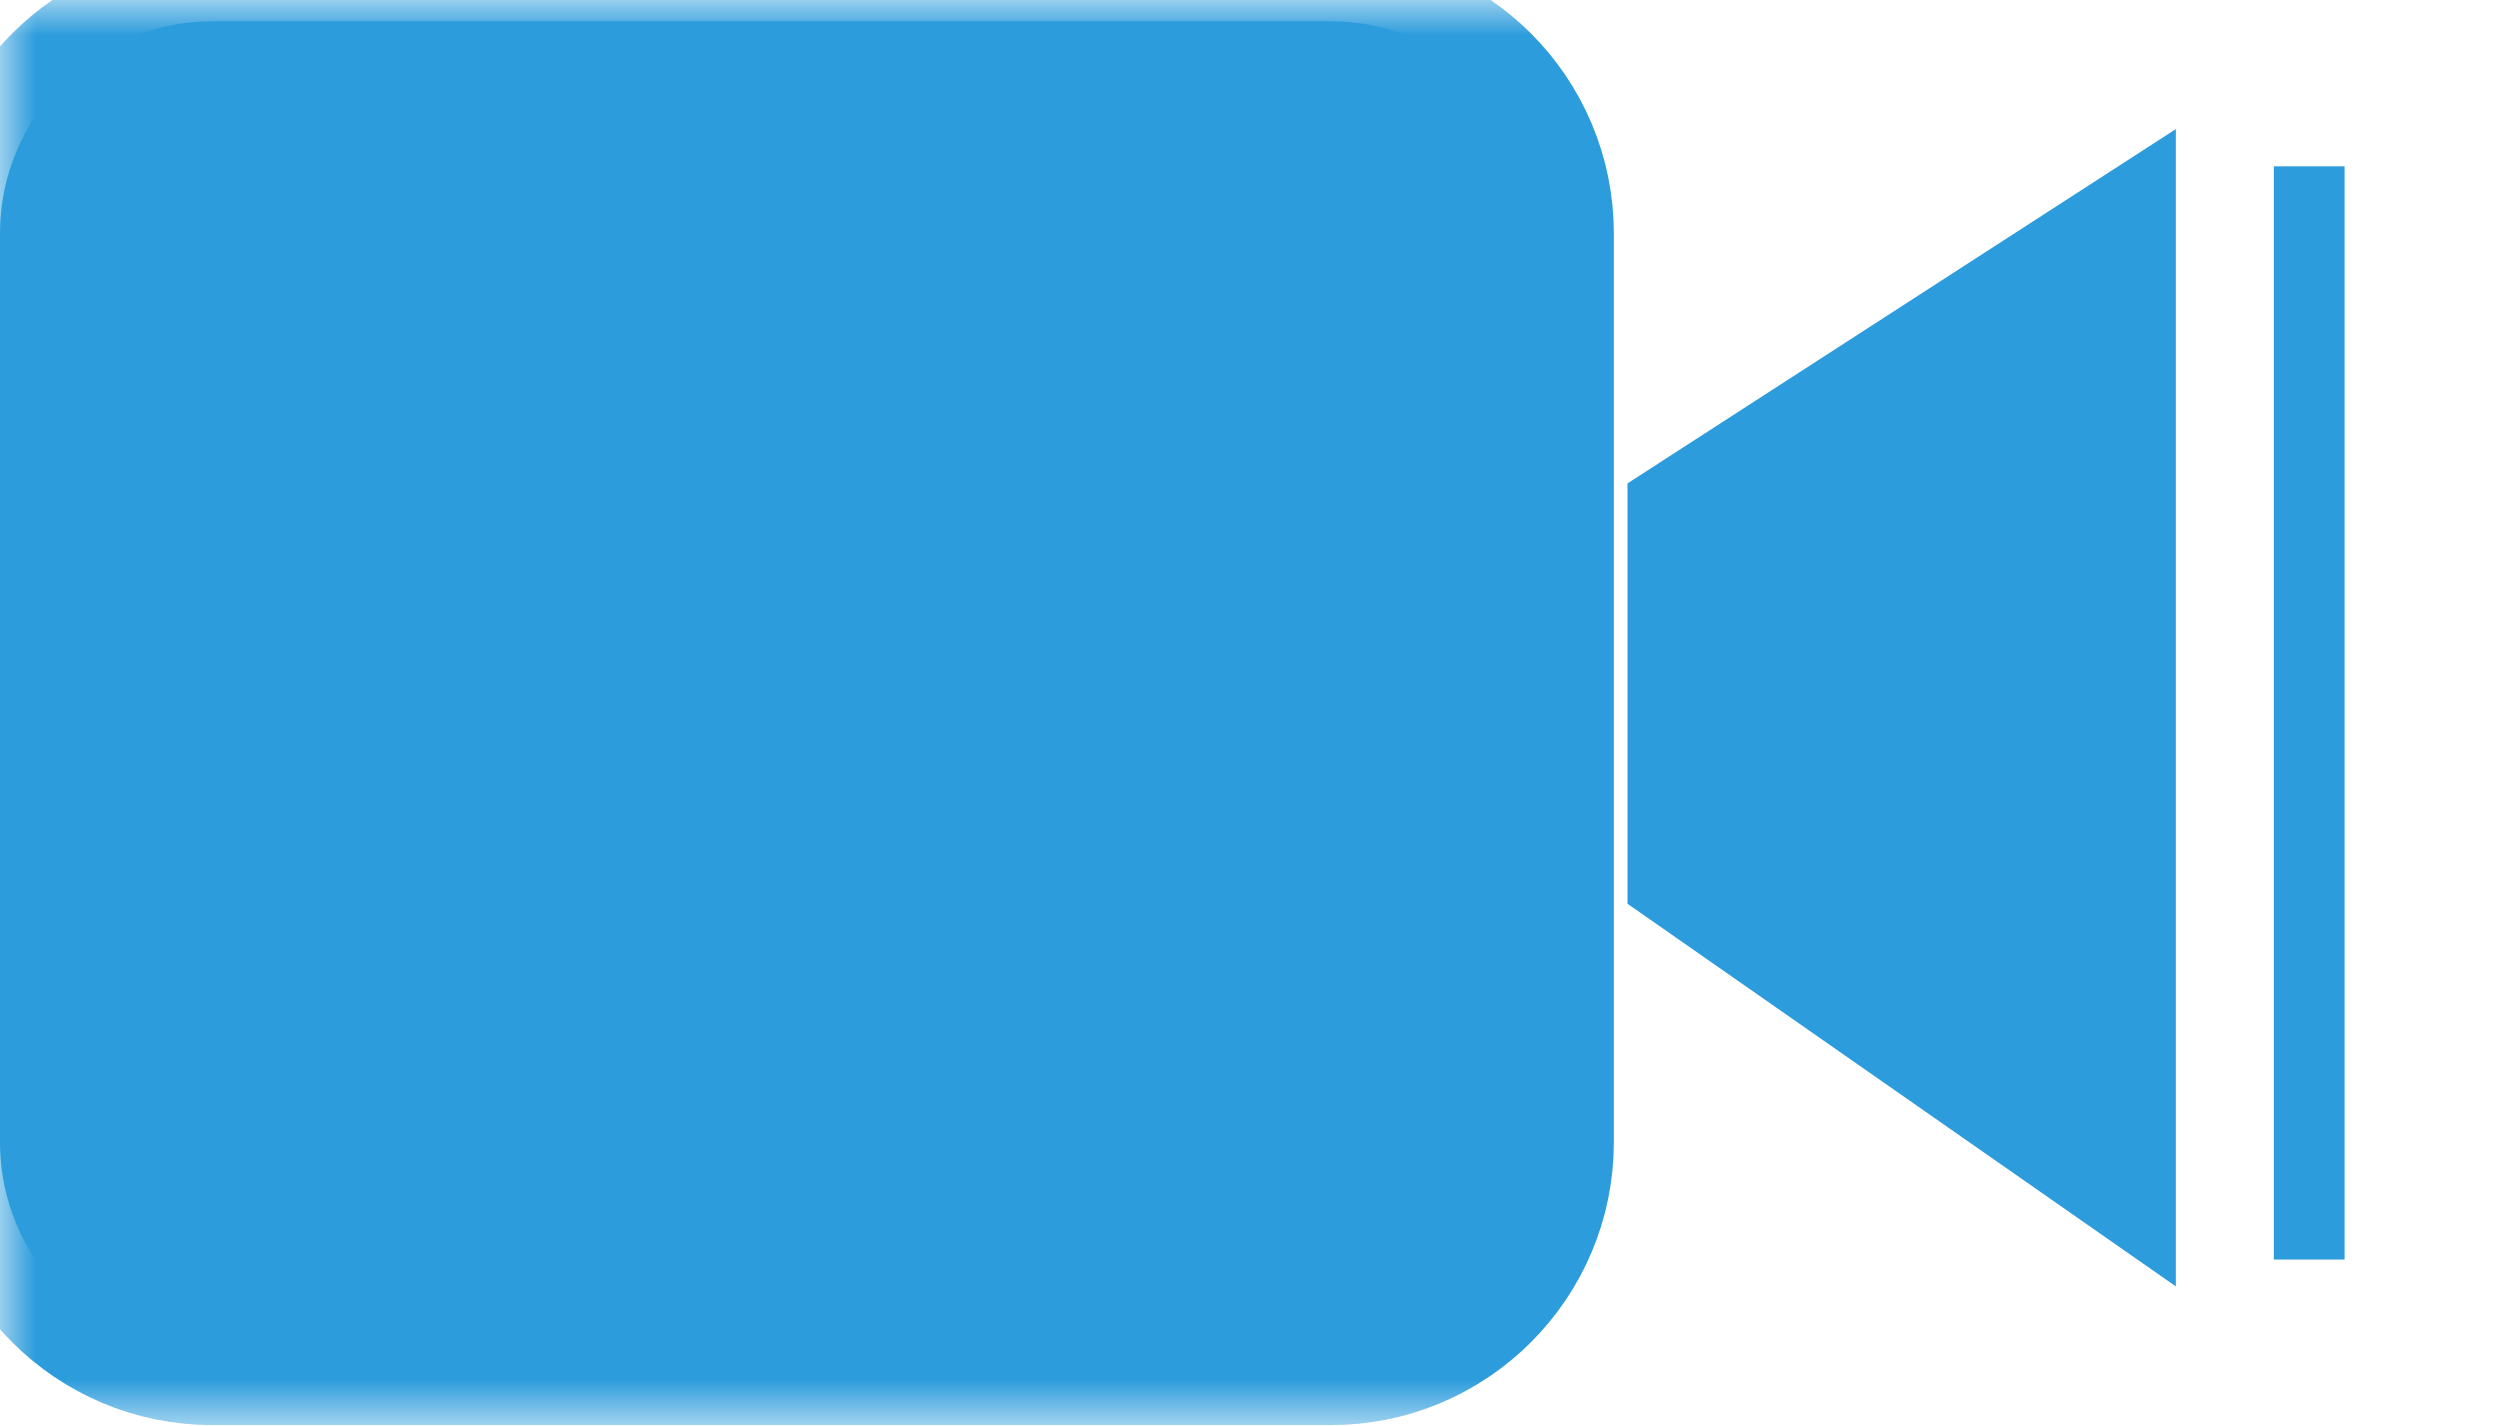
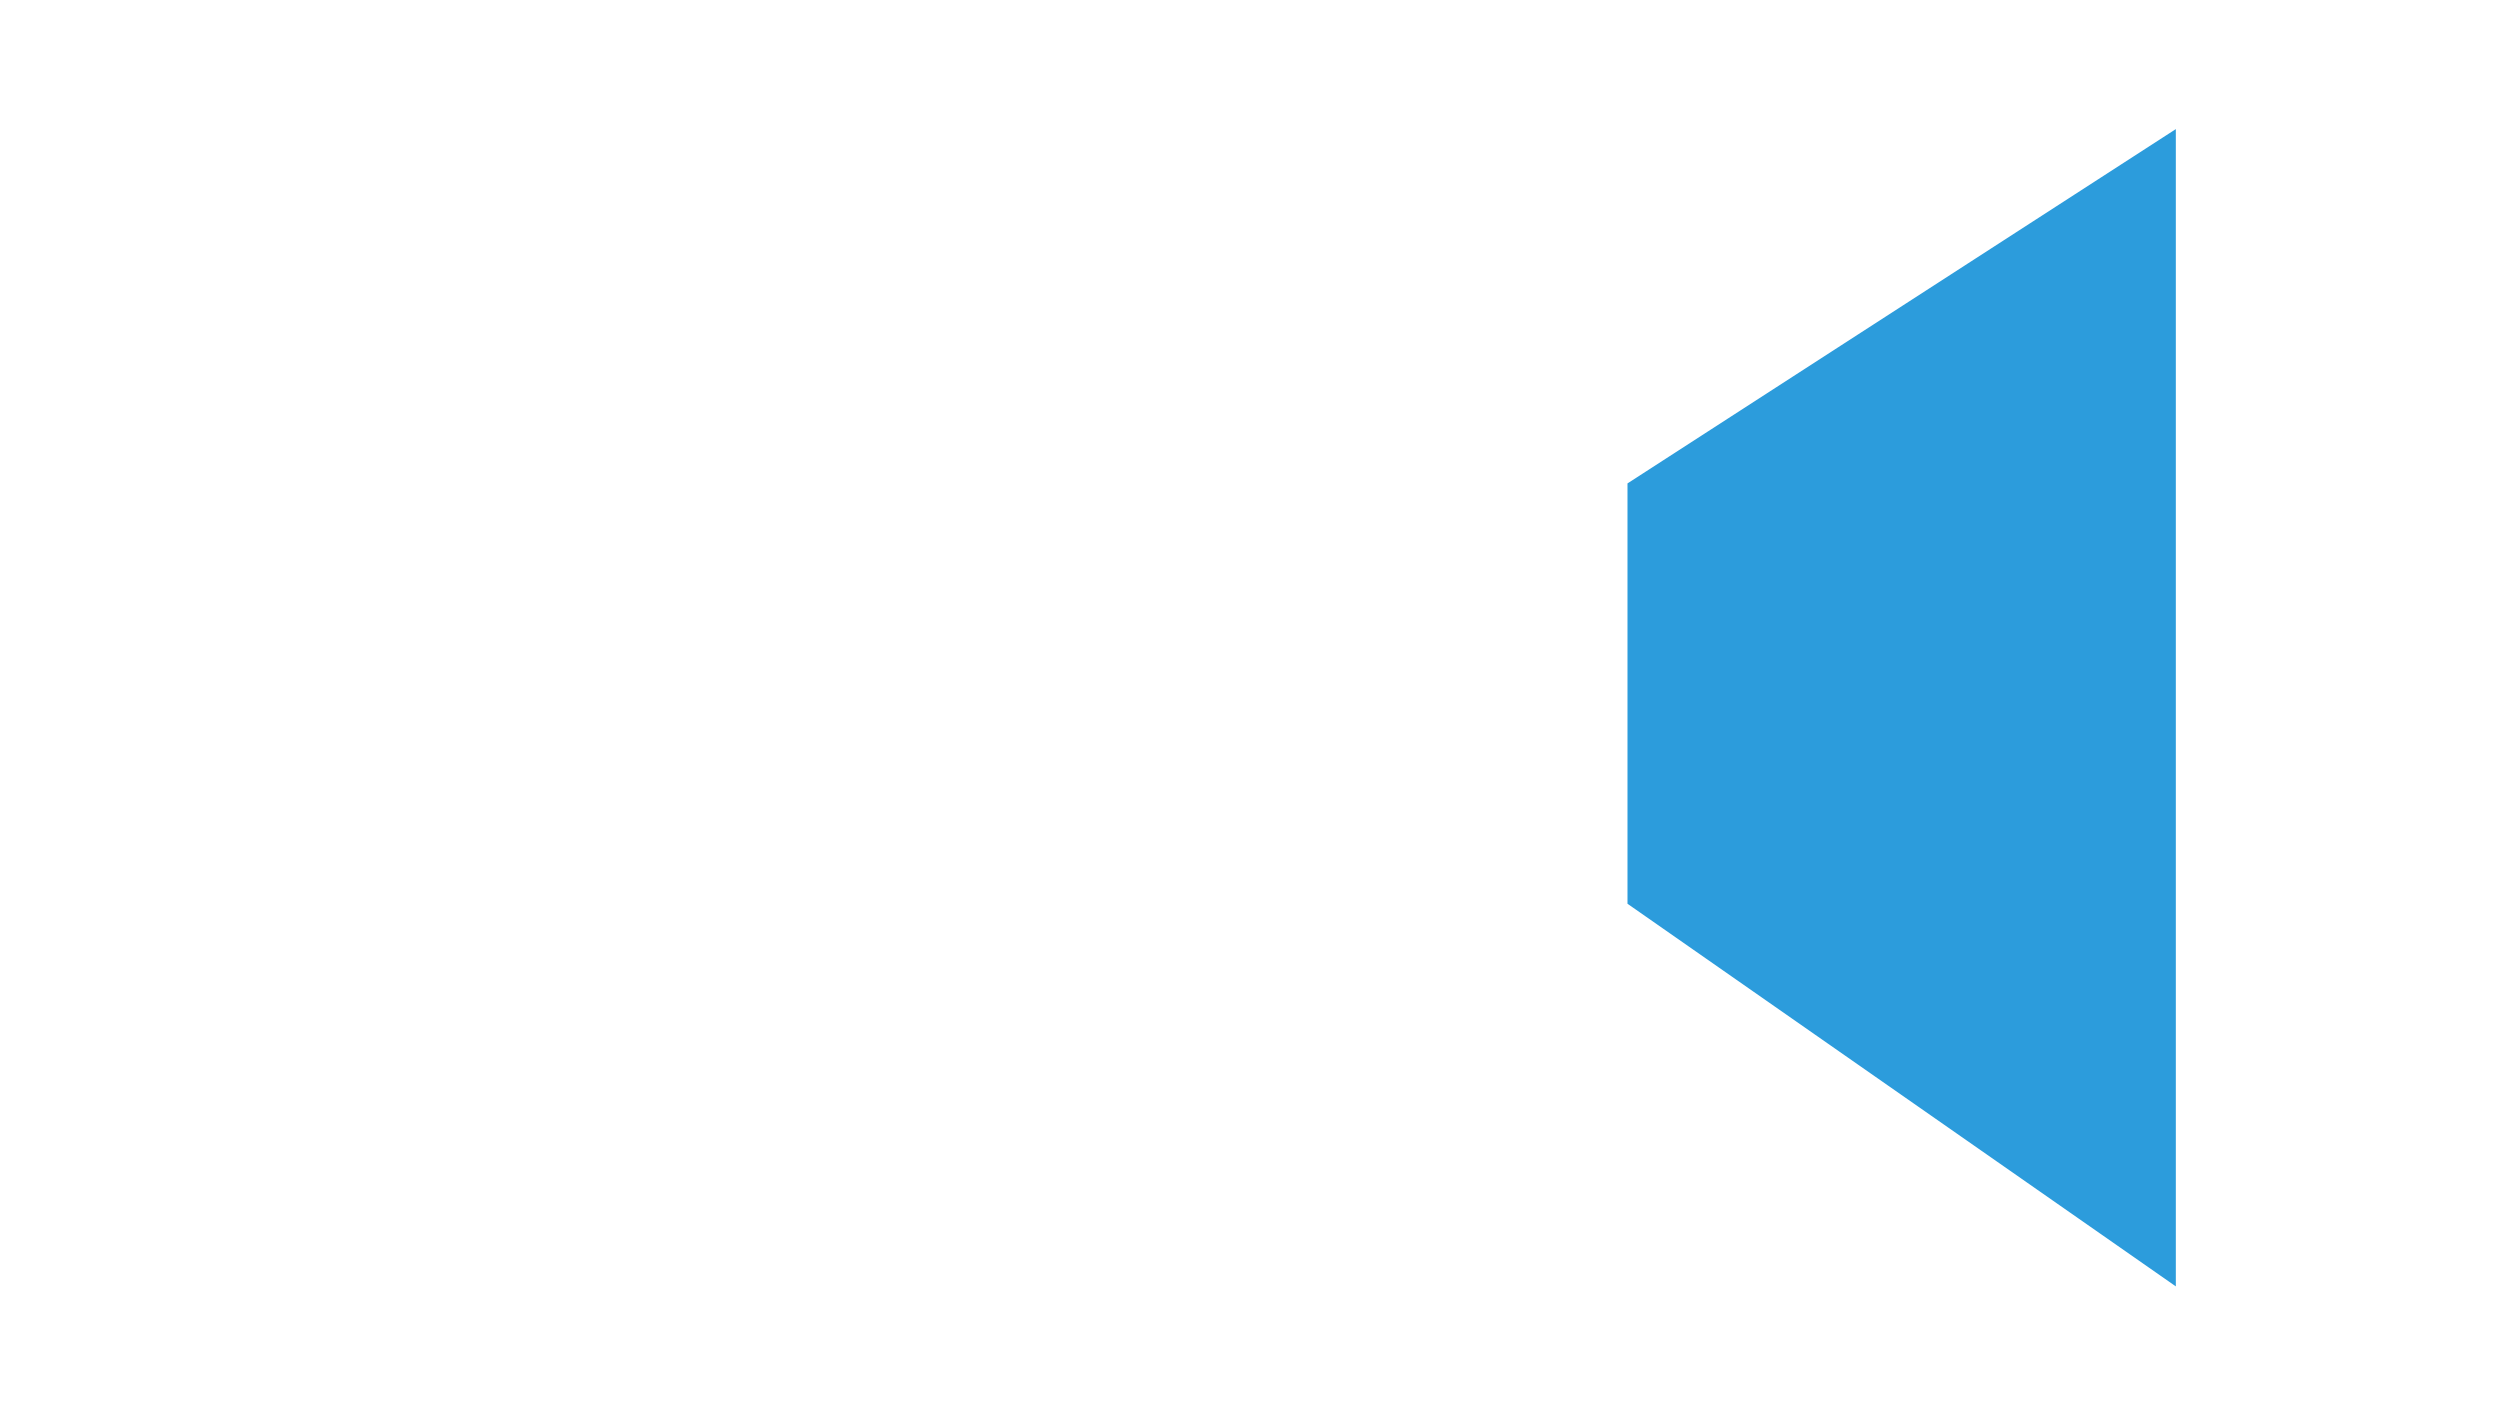
<svg xmlns="http://www.w3.org/2000/svg" xmlns:xlink="http://www.w3.org/1999/xlink" width="35.352" height="20.164" viewBox="0 0 35.352 20.164">
  <defs>
-     <path id="path-2" fill-rule="evenodd" d="M3 .301h15.821c1.656 0 3 1.344 3 3v12.851c0 1.656-1.344 3-3 3H3c-1.656 0-3-1.344-3-3V3.301c0-1.656 1.344-3 3-3z" />
    <mask id="mask-3" x="0" y="0" maskContentUnits="userSpaceOnUse" maskUnits="userSpaceOnUse">
      <rect width="35.352" height="20.164" x="0" y="0" fill="black" />
      <use fill="white" xlink:href="#path-2" />
    </mask>
-     <path id="path-4" fill-rule="evenodd" d="M23.514 7.108v5.411l6.754 4.713V2.744l-6.754 4.364z" />
+     <path id="path-4" fill-rule="evenodd" d="M23.514 7.108v5.411l6.754 4.713V2.744z" />
  </defs>
  <g>
-     <path fill="none" stroke="rgb(44,156,220)" stroke-linecap="butt" stroke-linejoin="miter" stroke-width="1" d="M32.654 2.352v15.459" />
    <g>
      <use fill="rgb(44,156,220)" xlink:href="#path-2" />
      <use fill-opacity="0" stroke="rgb(44,156,220)" stroke-linecap="butt" stroke-linejoin="miter" stroke-width="2" mask="url(#mask-3)" xlink:href="#path-2" />
    </g>
    <g>
      <use fill="rgb(44,156,220)" xlink:href="#path-4" />
      <use fill-opacity="0" stroke="rgb(44,156,220)" stroke-linecap="butt" stroke-linejoin="miter" stroke-width="1" xlink:href="#path-4" />
    </g>
  </g>
</svg>